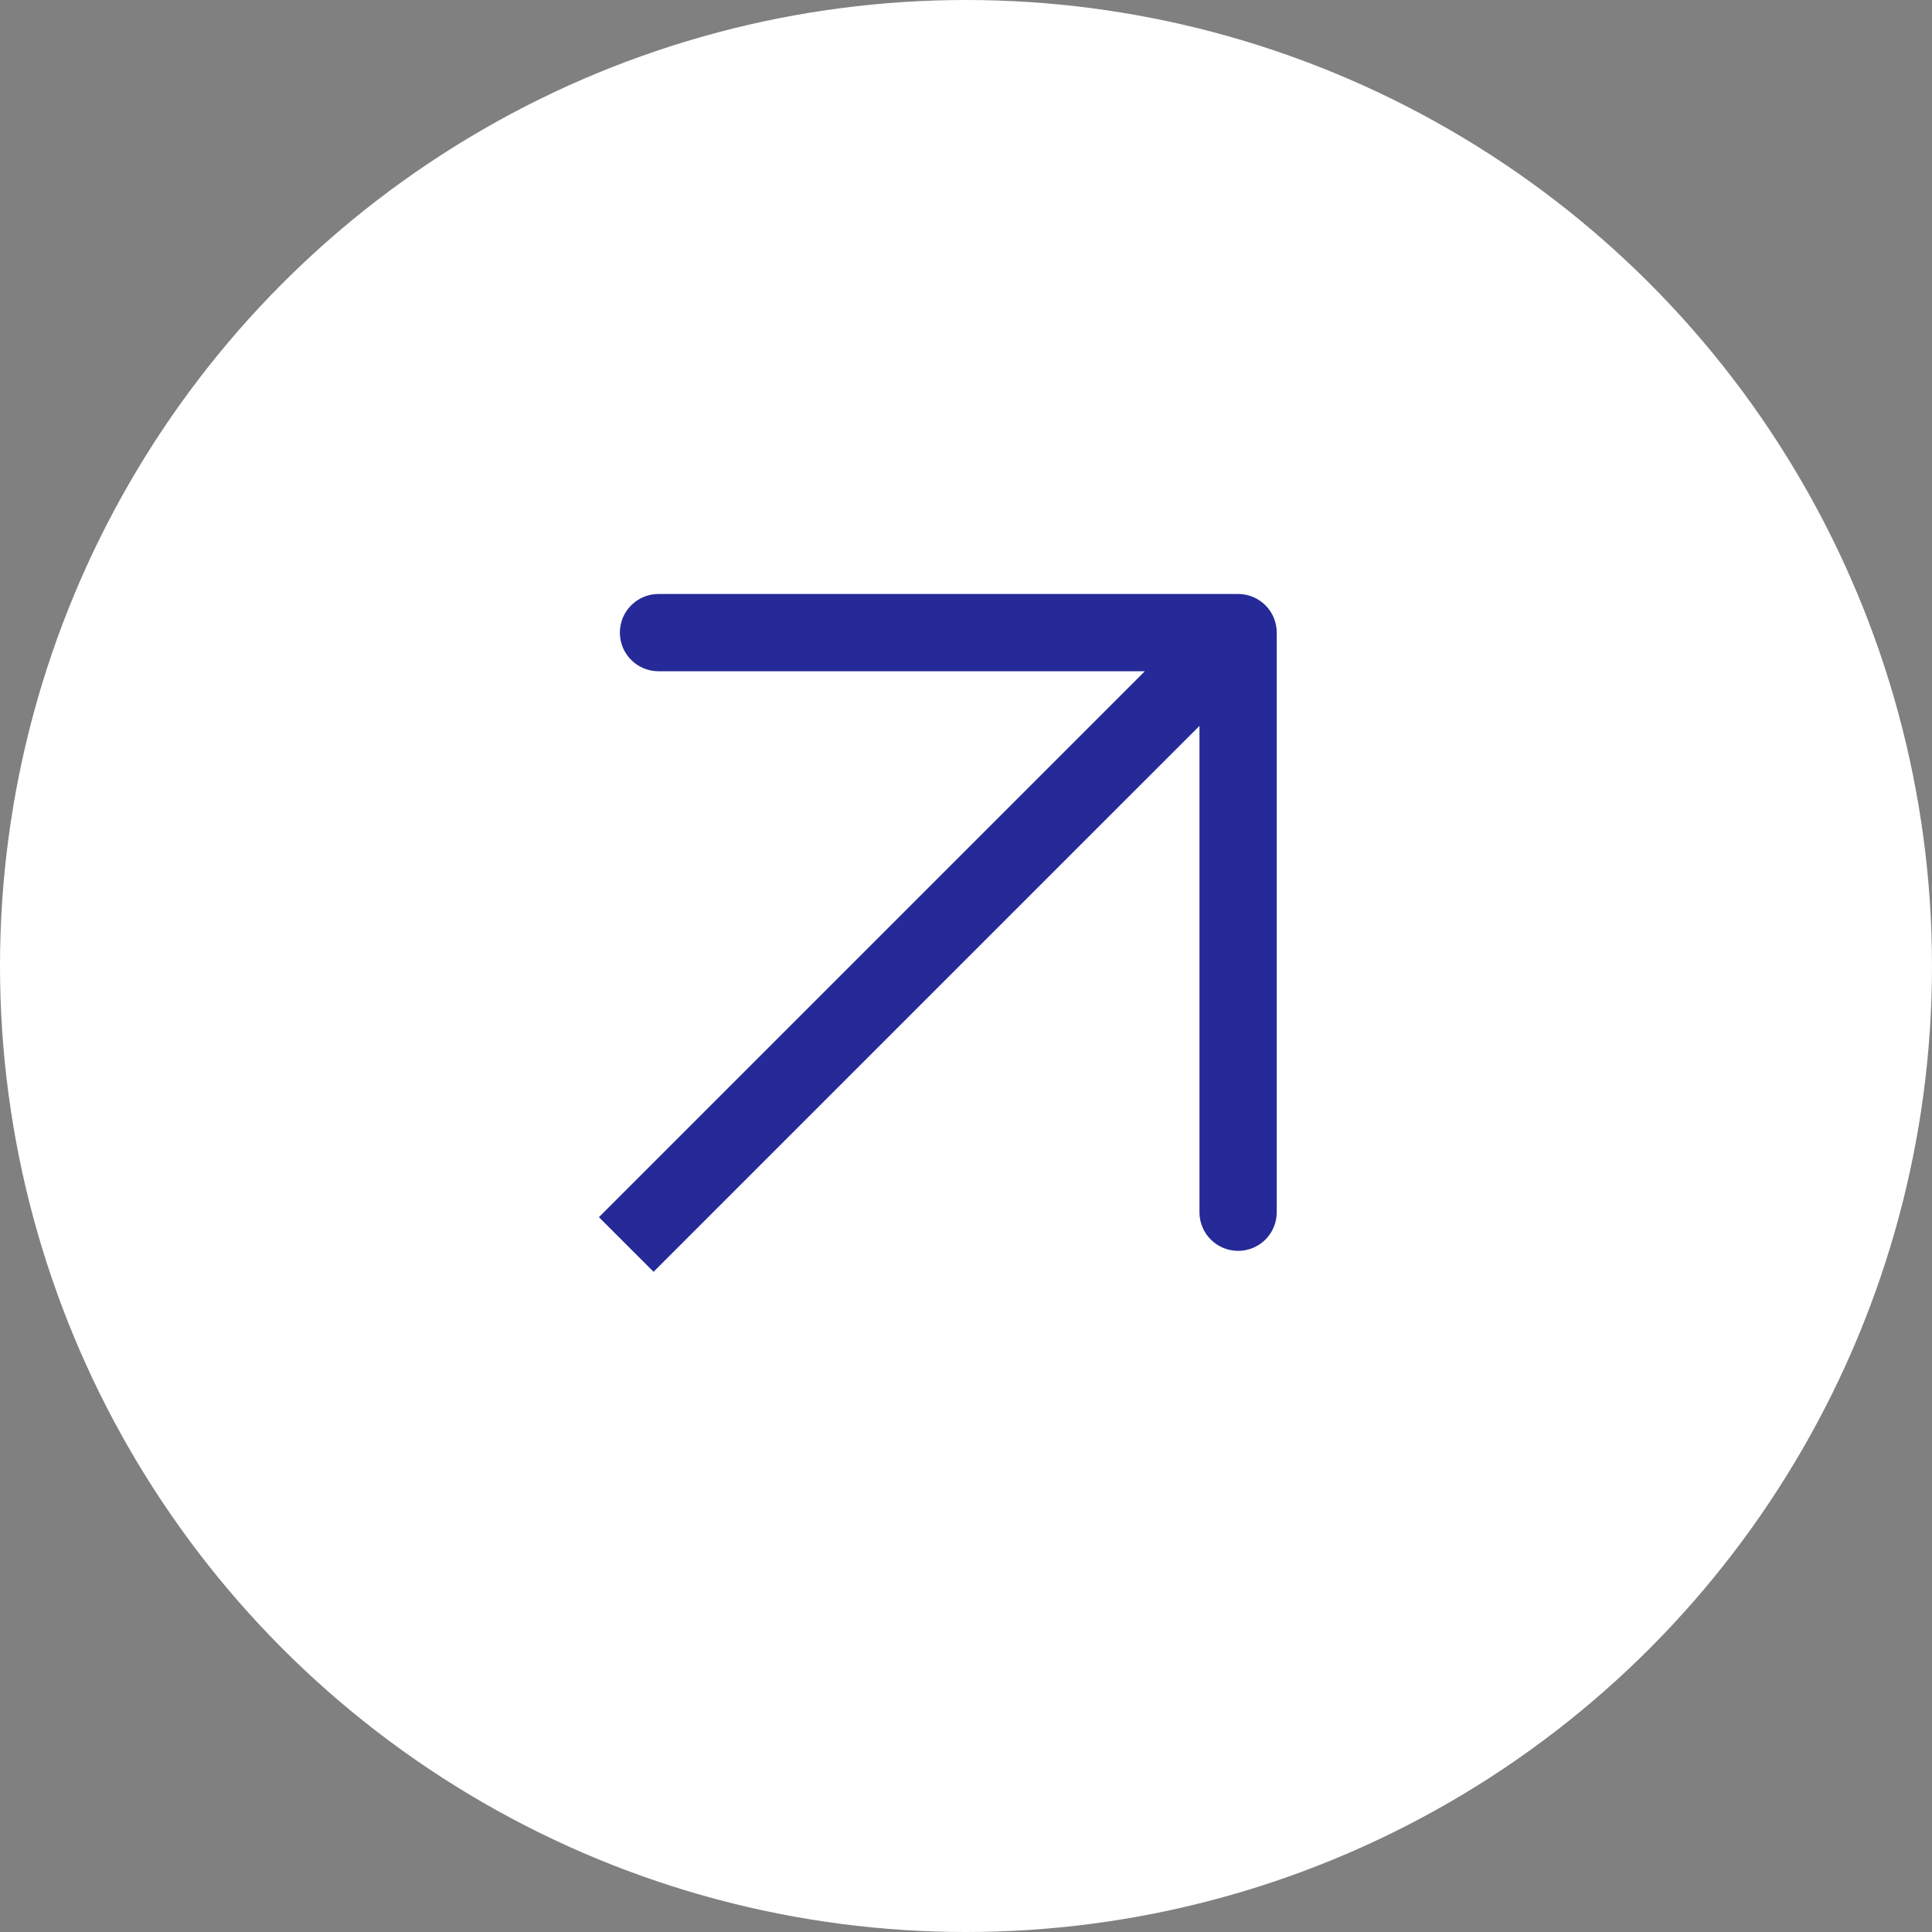
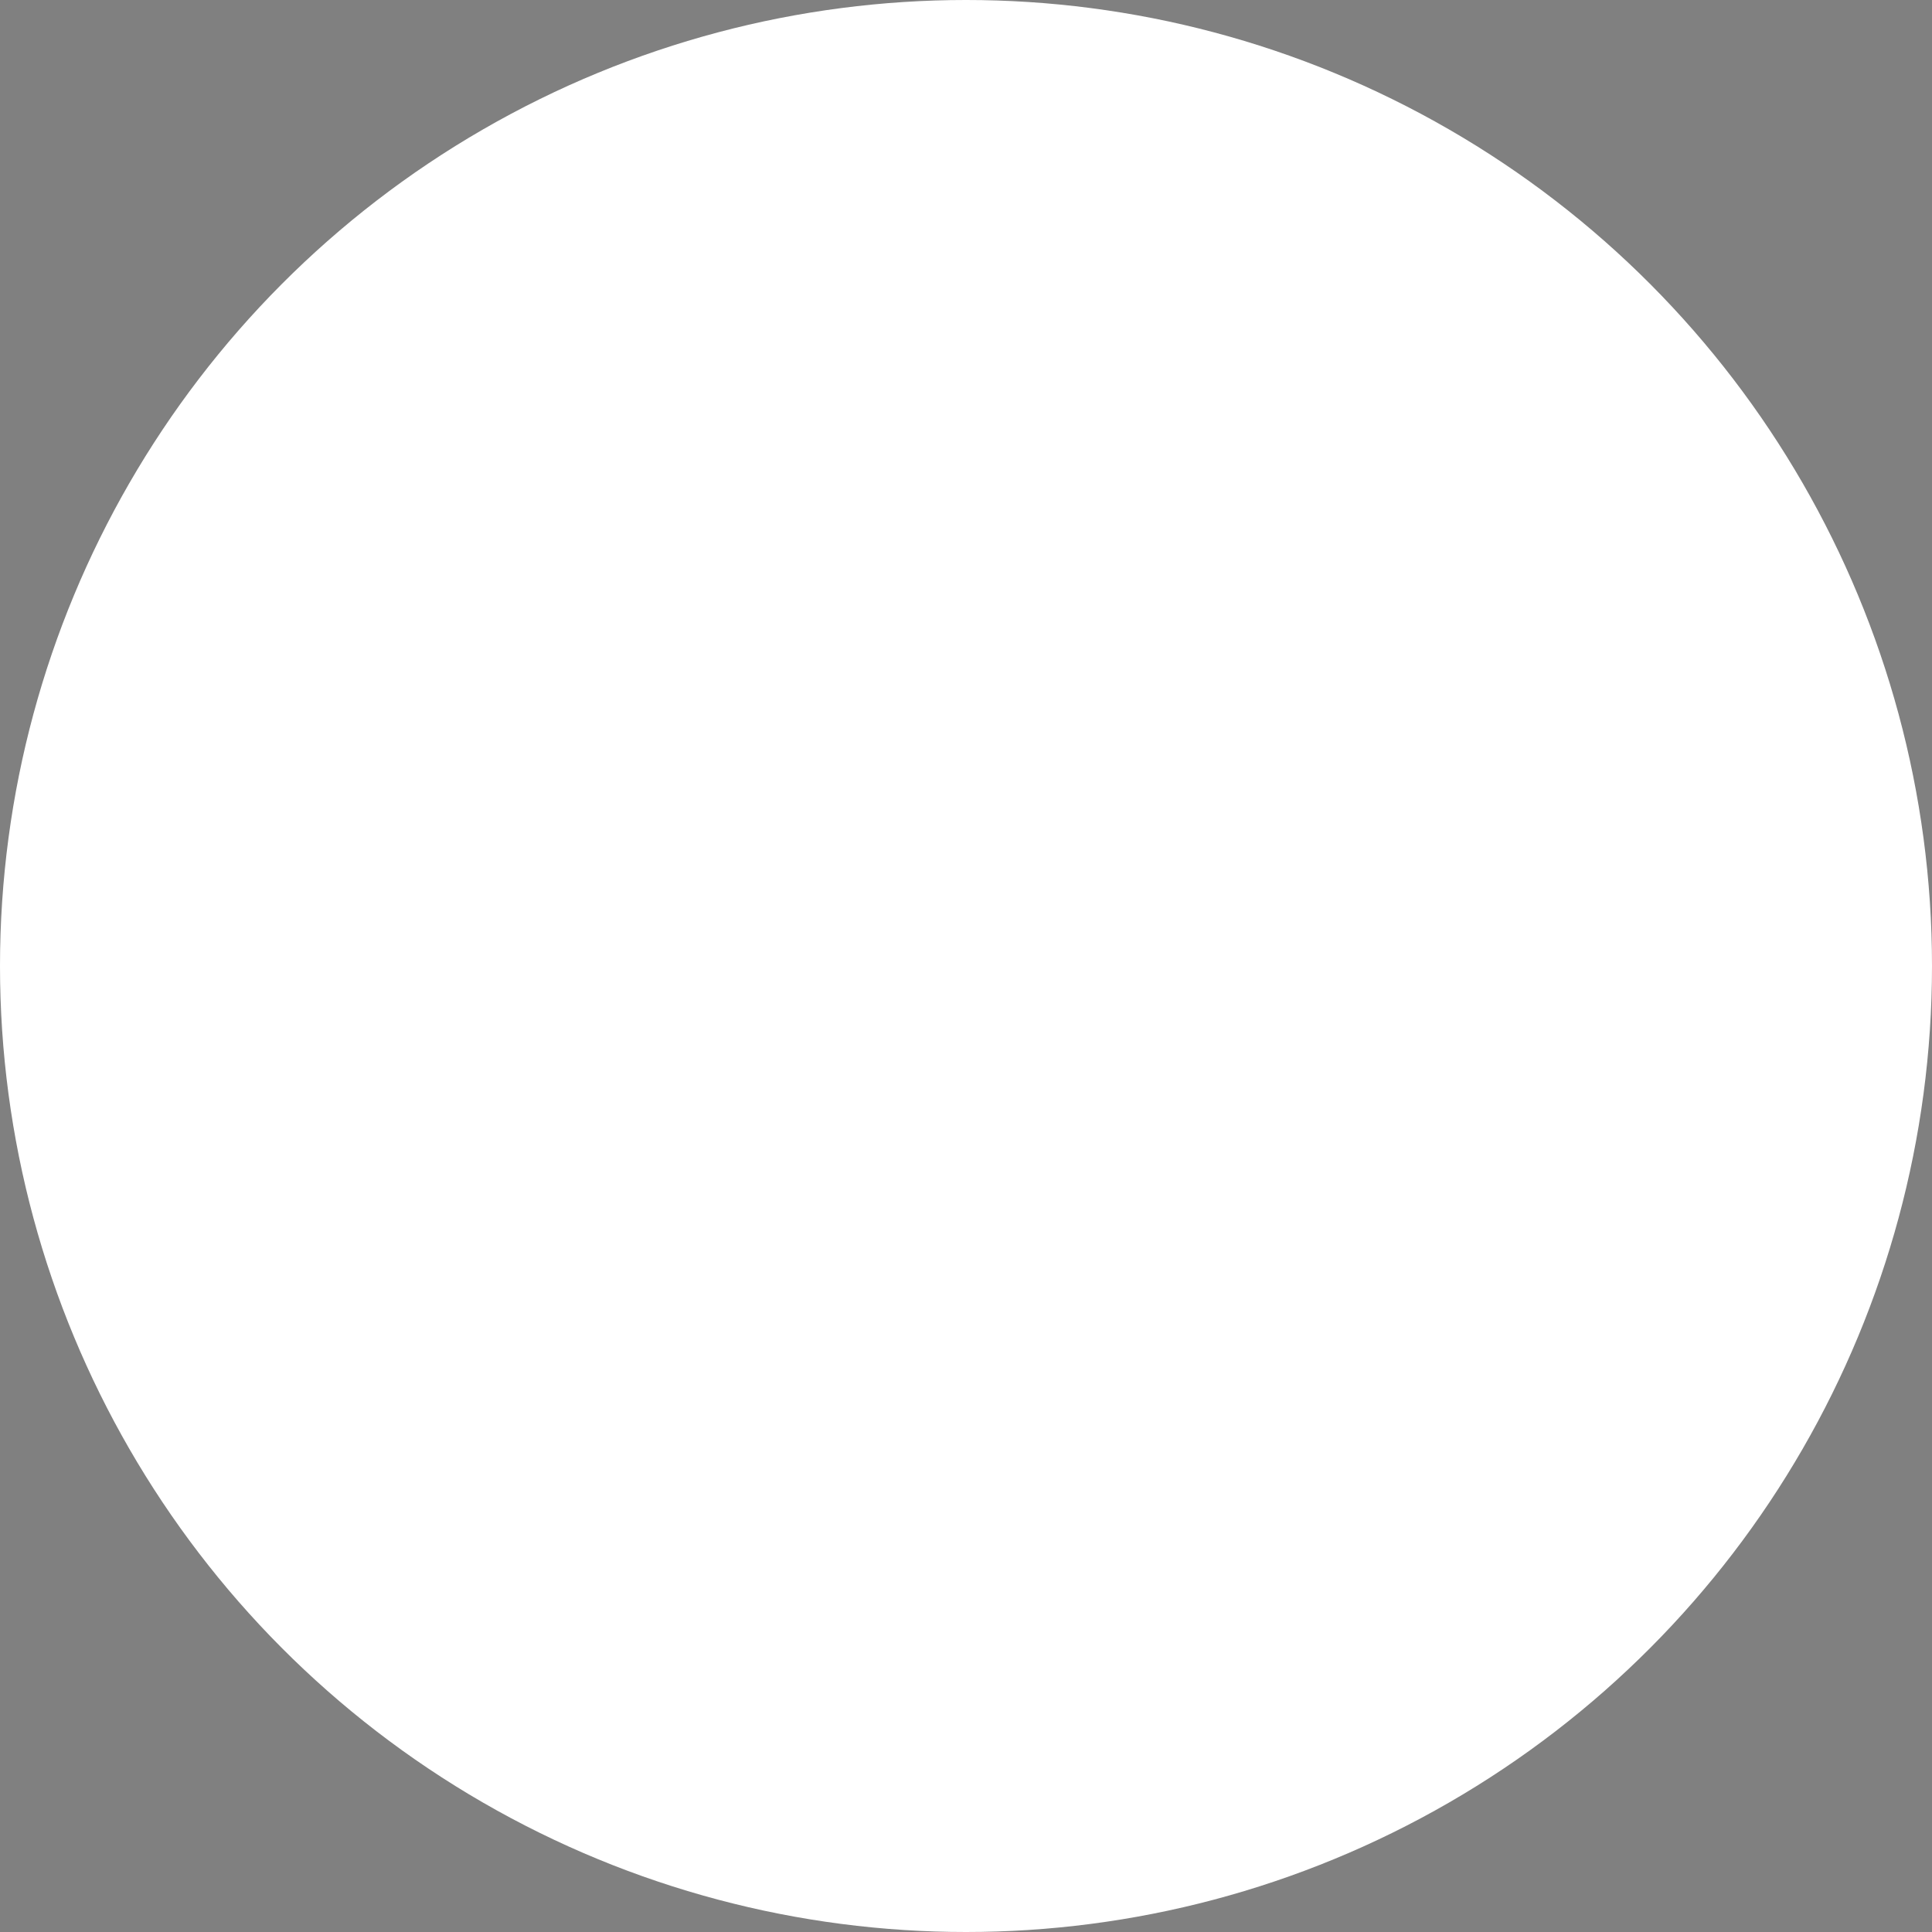
<svg xmlns="http://www.w3.org/2000/svg" width="25" height="25" viewBox="0 0 25 25" fill="none">
  <rect x="0" y="0" width="25" height="25" fill="#808080" stroke="none" />
  <circle cx="12.5" cy="12.5" r="12.5" fill="white" />
-   <path fill-rule="evenodd" clip-rule="evenodd" d="M8.521 7.686L16.021 7.686C16.297 7.686 16.521 7.91 16.521 8.186V15.686C16.521 15.963 16.297 16.186 16.021 16.186C15.745 16.186 15.521 15.963 15.521 15.686L15.521 9.393L8.457 16.457L7.75 15.75L14.814 8.686L8.521 8.686C8.245 8.686 8.021 8.462 8.021 8.186C8.021 7.91 8.245 7.686 8.521 7.686Z" fill="#252A98" />
</svg>